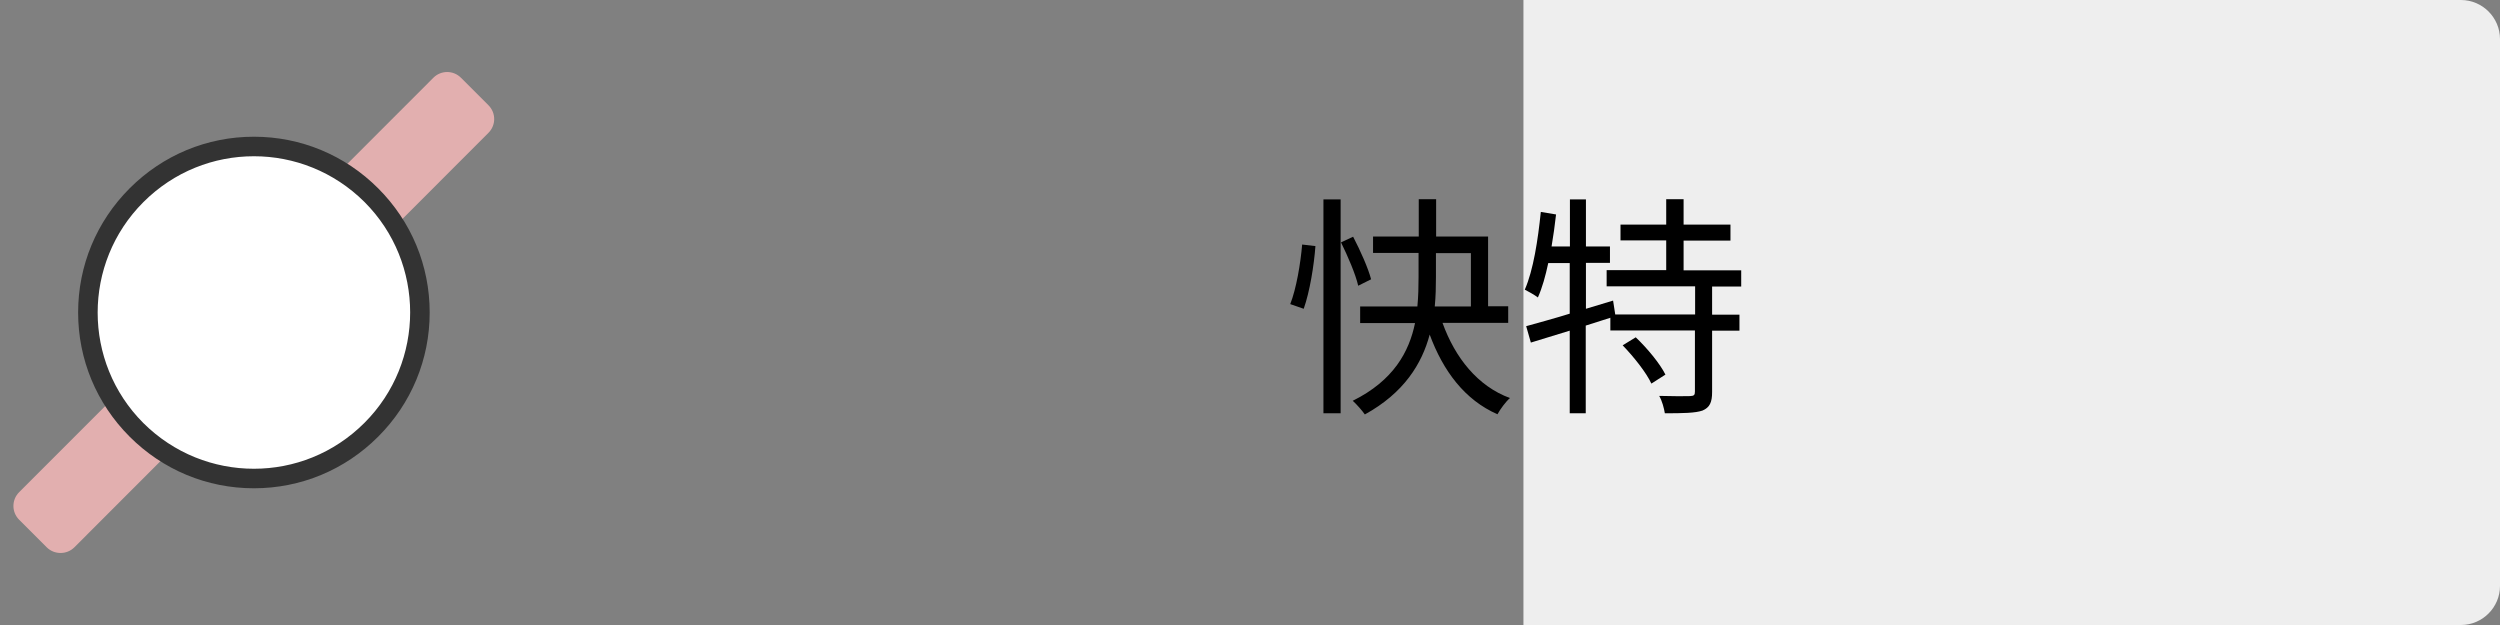
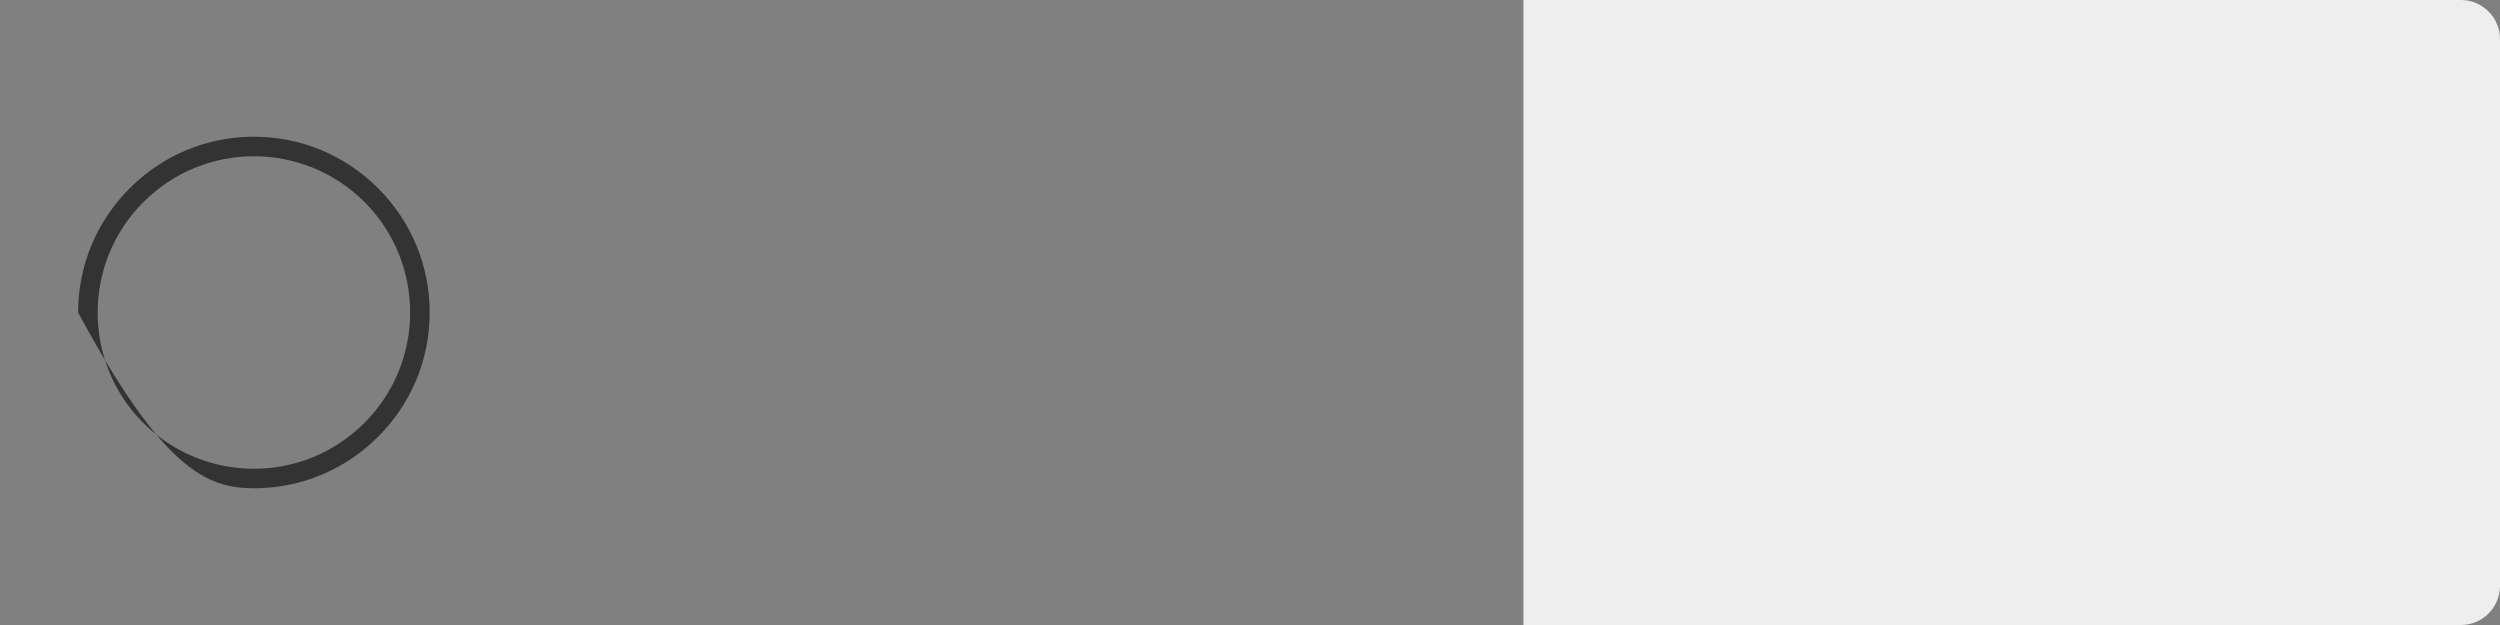
<svg xmlns="http://www.w3.org/2000/svg" version="1.1" id="レイヤー_1" x="0px" y="0px" viewBox="0 0 128 32" style="enable-background:new 0 0 128 32;" xml:space="preserve">
  <rect x="0" y="0" width="128" height="32" fill="#808080" stroke="none" />
  <style type="text/css">
	.st0{fill:#EEEEEE;}
	.st1{fill:#E2AFAF;}
	.st2{fill:#FFFFFF;}
	.st3{fill:#333333;}
</style>
  <path class="st0" d="M126,32H78V0h48c1.1,0,2,0.9,2,2v28C128,31.1,127.1,32,126,32z" />
-   <path class="st1" d="M2.39,28.02l-1.41-1.41c-0.39-0.39-0.39-1.02,0-1.41L22.19,3.98c0.39-0.39,1.02-0.39,1.41,0l1.41,1.41  c0.39,0.39,0.39,1.02,0,1.41L3.81,28.02C3.42,28.41,2.78,28.41,2.39,28.02z" />
  <g>
-     <path class="st2" d="M13,24.5c-2.27,0-4.4-0.88-6.01-2.49c-3.31-3.31-3.31-8.71,0-12.02C8.6,8.38,10.73,7.5,13,7.5   s4.4,0.88,6.01,2.49c3.31,3.31,3.31,8.71,0,12.02C17.4,23.62,15.27,24.5,13,24.5z" />
-     <path class="st3" d="M13,8c2.05,0,4.09,0.78,5.66,2.34c3.12,3.12,3.12,8.19,0,11.31C17.09,23.22,15.05,24,13,24   s-4.09-0.78-5.66-2.34c-3.12-3.12-3.12-8.19,0-11.31C8.91,8.78,10.95,8,13,8 M13,7c-2.4,0-4.66,0.94-6.36,2.64   C4.94,11.34,4,13.6,4,16s0.94,4.66,2.64,6.36C8.34,24.06,10.6,25,13,25c2.4,0,4.66-0.94,6.36-2.64C21.06,20.66,22,18.4,22,16   s-0.94-4.66-2.64-6.36C17.66,7.94,15.4,7,13,7L13,7z" />
+     <path class="st3" d="M13,8c2.05,0,4.09,0.78,5.66,2.34c3.12,3.12,3.12,8.19,0,11.31C17.09,23.22,15.05,24,13,24   s-4.09-0.78-5.66-2.34c-3.12-3.12-3.12-8.19,0-11.31C8.91,8.78,10.95,8,13,8 M13,7c-2.4,0-4.66,0.94-6.36,2.64   C4.94,11.34,4,13.6,4,16C8.34,24.06,10.6,25,13,25c2.4,0,4.66-0.94,6.36-2.64C21.06,20.66,22,18.4,22,16   s-0.94-4.66-2.64-6.36C17.66,7.94,15.4,7,13,7L13,7z" />
  </g>
  <g>
-     <path d="M66.06,15.57c0.31-0.78,0.53-2.09,0.61-3.05l0.68,0.08c-0.07,0.97-0.29,2.34-0.6,3.21L66.06,15.57z M67.76,10.21h0.88   v10.95h-0.88V10.21z M69.54,14.63c-0.13-0.58-0.53-1.51-0.88-2.22l0.62-0.29c0.37,0.71,0.78,1.63,0.92,2.18L69.54,14.63z    M73.86,16.54c0.64,1.77,1.79,3.23,3.45,3.84c-0.22,0.19-0.49,0.56-0.64,0.83c-1.67-0.73-2.78-2.21-3.47-4.08   c-0.4,1.5-1.32,2.99-3.32,4.09c-0.13-0.19-0.42-0.52-0.62-0.7c2.1-1.04,2.89-2.52,3.19-3.98h-2.81v-0.85h2.93   c0.05-0.52,0.06-1.02,0.06-1.5v-1.24H70.3v-0.84h2.34v-1.91h0.89v1.91h2.66v3.57h1.03v0.85H73.86z M73.52,14.19   c0,0.48-0.01,0.98-0.06,1.5h1.85v-2.73h-1.79V14.19z" />
-     <path d="M87.66,14.67v1.44h1.4v0.82h-1.4v3.14c0,0.53-0.12,0.79-0.49,0.95c-0.37,0.13-1.01,0.14-1.93,0.14   c-0.04-0.25-0.14-0.64-0.29-0.89c0.73,0.02,1.38,0.02,1.58,0.01c0.2-0.01,0.25-0.05,0.25-0.23v-3.13h-4.33v-0.65l-1.26,0.4v4.49   h-0.82v-4.23l-1.99,0.61l-0.24-0.84c0.61-0.17,1.39-0.38,2.23-0.64v-2.59h-1.1c-0.14,0.66-0.31,1.27-0.53,1.76   c-0.14-0.11-0.49-0.31-0.67-0.4c0.44-1.01,0.67-2.53,0.82-3.98l0.78,0.13c-0.06,0.55-0.14,1.1-0.23,1.64h0.94v-2.41h0.82v2.41h1.23   v0.84H81.2v2.35l1.39-0.42l0.11,0.71h4.09v-1.44h-4.53v-0.83h3.05v-1.52h-2.34V11.5h2.34v-1.3h0.89v1.3h2.4v0.82h-2.4v1.52h2.95   v0.83H87.66z M83.75,17.27c0.59,0.56,1.25,1.36,1.52,1.91l-0.72,0.46c-0.25-0.55-0.9-1.37-1.47-1.96L83.75,17.27z" />
-   </g>
+     </g>
  <g>
</g>
  <g>
</g>
  <g>
</g>
  <g>
</g>
  <g>
</g>
  <g>
</g>
  <g>
</g>
  <g>
</g>
  <g>
</g>
  <g>
</g>
  <g>
</g>
  <g>
</g>
  <g>
</g>
  <g>
</g>
  <g>
</g>
</svg>